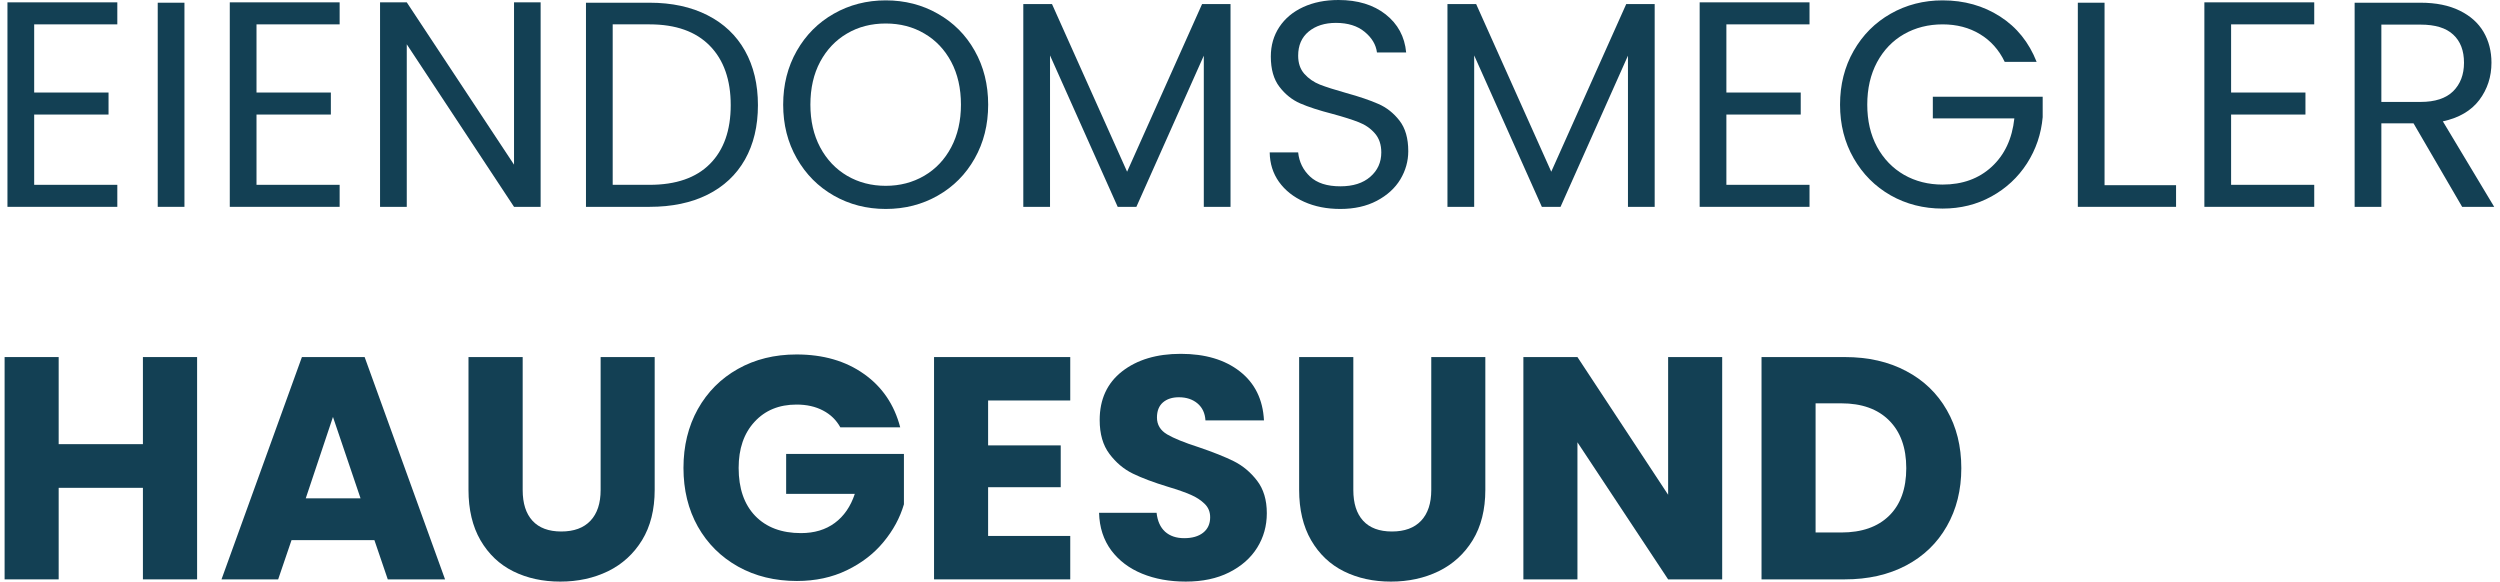
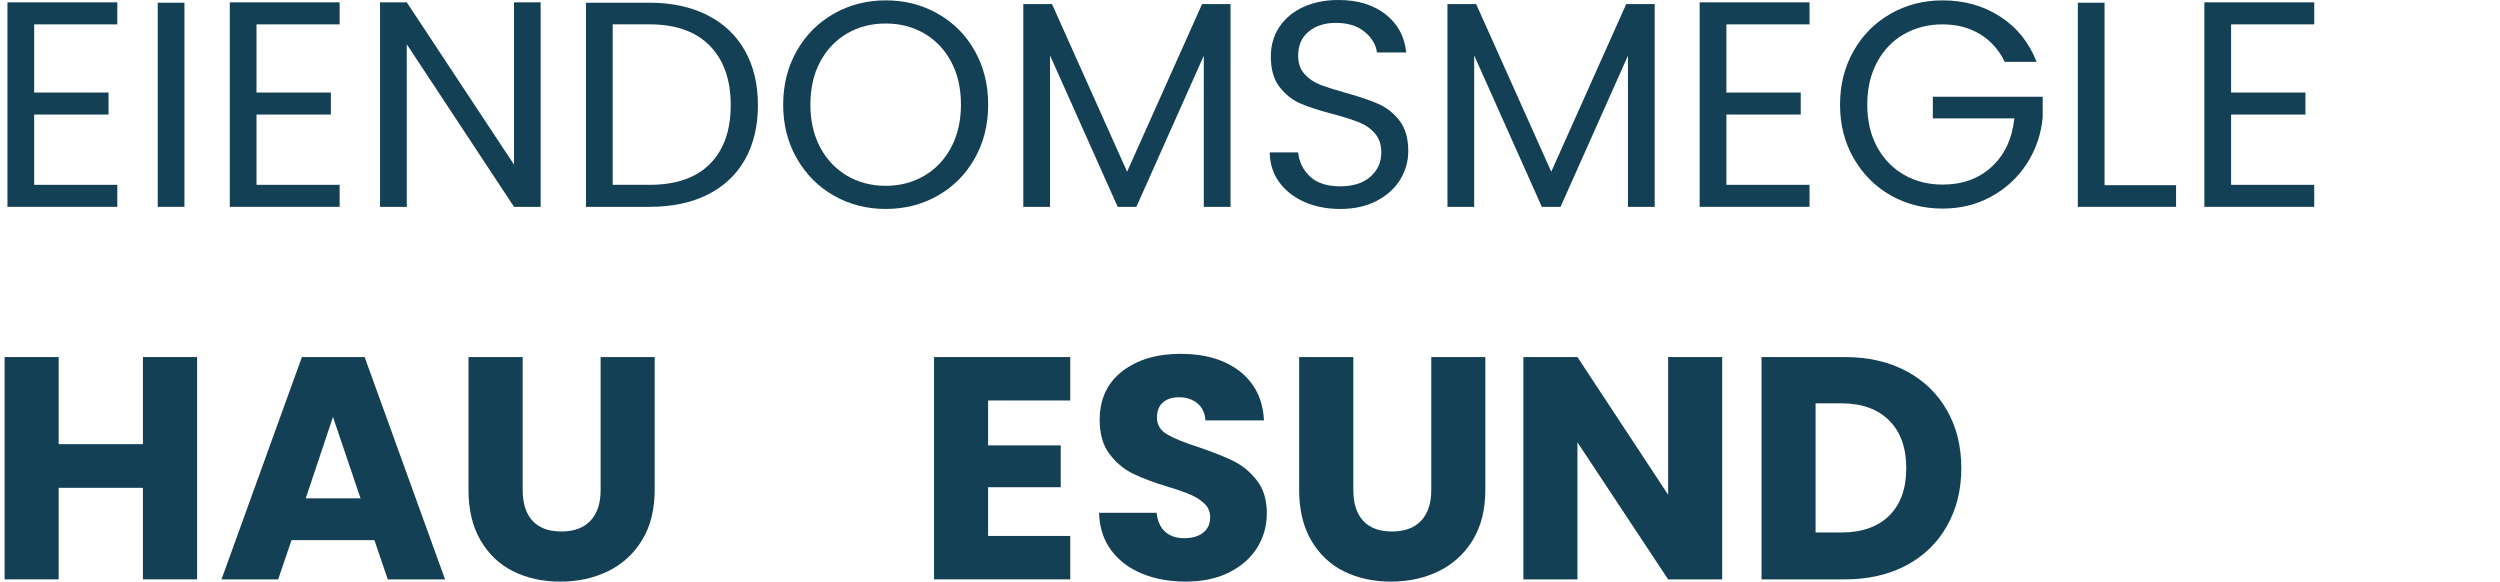
<svg xmlns="http://www.w3.org/2000/svg" width="421" height="98" viewBox="0 0 421 98" fill="none">
  <path d="M5.756 4.103V15.582H18.277V19.29H5.756V31.124H19.756V34.832H1.256V0.395H19.756V4.103H5.756Z" fill="#134054" />
  <path d="M31.061 0.457V34.832H26.561V0.457H31.061Z" fill="#134054" />
  <path d="M43.195 4.103V15.582H55.716V19.29H43.195V31.124H57.195V34.832H38.695V0.395H57.195V4.103H43.195Z" fill="#134054" />
  <path d="M91.042 34.832H86.562L68.5 7.457V34.832H64V0.395H68.5L86.562 27.728V0.395H91.042V34.832Z" fill="#134054" />
  <path d="M109.386 0.457C113.136 0.457 116.386 1.16 119.136 2.561C121.886 3.952 123.99 5.947 125.449 8.54C126.907 11.139 127.636 14.197 127.636 17.707C127.636 21.238 126.907 24.29 125.449 26.874C123.99 29.447 121.886 31.415 119.136 32.79C116.386 34.155 113.136 34.832 109.386 34.832H98.678V0.457H109.386ZM109.386 31.124C113.829 31.124 117.219 29.952 119.553 27.603C121.886 25.259 123.053 21.957 123.053 17.707C123.053 13.431 121.876 10.098 119.532 7.707C117.183 5.306 113.803 4.103 109.386 4.103H103.178V31.124H109.386Z" fill="#134054" />
  <path d="M149.158 35.188C145.96 35.188 143.043 34.438 140.408 32.938C137.783 31.438 135.704 29.349 134.178 26.667C132.647 23.99 131.887 20.974 131.887 17.625C131.887 14.266 132.647 11.245 134.178 8.562C135.704 5.885 137.783 3.802 140.408 2.312C143.043 0.812 145.96 0.062 149.158 0.062C152.376 0.062 155.303 0.812 157.928 2.312C160.564 3.802 162.637 5.875 164.137 8.542C165.647 11.208 166.408 14.24 166.408 17.625C166.408 21 165.647 24.021 164.137 26.688C162.637 29.354 160.564 31.438 157.928 32.938C155.303 34.438 152.376 35.188 149.158 35.188ZM149.158 31.292C151.543 31.292 153.704 30.729 155.637 29.604C157.564 28.479 159.079 26.885 160.178 24.812C161.272 22.745 161.824 20.349 161.824 17.625C161.824 14.865 161.272 12.453 160.178 10.396C159.079 8.344 157.574 6.76 155.658 5.646C153.751 4.521 151.585 3.958 149.158 3.958C146.71 3.958 144.538 4.521 142.637 5.646C140.73 6.76 139.225 8.344 138.116 10.396C137.017 12.453 136.47 14.865 136.47 17.625C136.47 20.349 137.017 22.745 138.116 24.812C139.225 26.885 140.741 28.479 142.658 29.604C144.585 30.729 146.751 31.292 149.158 31.292Z" fill="#134054" />
  <path d="M207.22 0.688V34.833H202.72V9.375L191.366 34.833H188.22L176.824 9.333V34.833H172.324V0.688H177.158L189.803 28.917L202.428 0.688H207.22Z" fill="#134054" />
  <path d="M225.714 35.188C223.433 35.188 221.402 34.786 219.61 33.979C217.818 33.177 216.407 32.057 215.381 30.625C214.365 29.198 213.844 27.542 213.818 25.667H218.61C218.777 27.281 219.443 28.635 220.61 29.729C221.777 30.828 223.475 31.375 225.714 31.375C227.85 31.375 229.532 30.844 230.756 29.771C231.99 28.703 232.61 27.333 232.61 25.667C232.61 24.349 232.245 23.281 231.527 22.458C230.803 21.625 229.902 21 228.818 20.583C227.735 20.156 226.266 19.688 224.423 19.188C222.157 18.604 220.339 18.016 218.964 17.417C217.6 16.823 216.433 15.891 215.464 14.625C214.49 13.365 214.006 11.662 214.006 9.521C214.006 7.646 214.485 5.99 215.443 4.542C216.402 3.099 217.74 1.979 219.464 1.188C221.183 0.396 223.162 0 225.402 0C228.636 0 231.282 0.807 233.339 2.417C235.391 4.031 236.548 6.167 236.798 8.833H231.881C231.714 7.516 231.016 6.354 229.798 5.354C228.589 4.354 226.975 3.854 224.964 3.854C223.089 3.854 221.558 4.344 220.381 5.312C219.199 6.286 218.61 7.641 218.61 9.375C218.61 10.625 218.954 11.646 219.652 12.438C220.36 13.229 221.235 13.833 222.277 14.25C223.318 14.656 224.777 15.12 226.652 15.646C228.912 16.271 230.735 16.891 232.11 17.5C233.495 18.099 234.683 19.037 235.673 20.312C236.657 21.578 237.152 23.292 237.152 25.458C237.152 27.141 236.704 28.724 235.818 30.208C234.928 31.682 233.61 32.885 231.86 33.812C230.12 34.729 228.074 35.188 225.714 35.188Z" fill="#134054" />
  <path d="M278.648 0.688V34.833H274.148V9.375L262.794 34.833H259.648L248.252 9.333V34.833H243.752V0.688H248.585L261.231 28.917L273.856 0.688H278.648Z" fill="#134054" />
  <path d="M290.723 4.103V15.582H303.243V19.29H290.723V31.124H304.723V34.832H286.223V0.395H304.723V4.103H290.723Z" fill="#134054" />
  <path d="M337.592 10.417C336.634 8.406 335.243 6.849 333.426 5.75C331.618 4.656 329.52 4.104 327.134 4.104C324.728 4.104 322.561 4.656 320.634 5.75C318.717 6.849 317.202 8.427 316.092 10.479C314.993 12.537 314.447 14.917 314.447 17.625C314.447 20.323 314.993 22.688 316.092 24.729C317.202 26.76 318.717 28.328 320.634 29.438C322.561 30.537 324.728 31.083 327.134 31.083C330.478 31.083 333.238 30.083 335.405 28.083C337.582 26.073 338.853 23.354 339.217 19.938H325.488V16.292H343.988V19.729C343.738 22.562 342.853 25.162 341.342 27.521C339.827 29.87 337.832 31.724 335.363 33.083C332.889 34.448 330.145 35.125 327.134 35.125C323.936 35.125 321.02 34.385 318.384 32.896C315.759 31.396 313.681 29.312 312.155 26.646C310.624 23.979 309.863 20.974 309.863 17.625C309.863 14.266 310.624 11.245 312.155 8.562C313.681 5.885 315.759 3.802 318.384 2.312C321.02 0.812 323.936 0.062 327.134 0.062C330.77 0.062 333.993 0.969 336.801 2.771C339.618 4.578 341.676 7.125 342.967 10.417H337.592Z" fill="#134054" />
  <path d="M354.406 31.186H366.448V34.832H349.906V0.457H354.406V31.186Z" fill="#134054" />
  <path d="M375.717 4.103V15.582H388.238V19.29H375.717V31.124H389.717V34.832H371.217V0.395H389.717V4.103H375.717Z" fill="#134054" />
-   <path d="M414.626 34.832L406.438 20.77H401.021V34.832H396.521V0.457H407.626C410.219 0.457 412.417 0.905 414.209 1.79C416.001 2.665 417.339 3.863 418.23 5.374C419.115 6.889 419.563 8.618 419.563 10.561C419.563 12.926 418.881 15.014 417.521 16.832C416.157 18.639 414.11 19.842 411.376 20.436L420.021 34.832H414.626ZM401.021 17.165H407.626C410.053 17.165 411.881 16.572 413.105 15.374C414.324 14.165 414.938 12.561 414.938 10.561C414.938 8.52 414.334 6.947 413.126 5.832C411.928 4.707 410.094 4.145 407.626 4.145H401.021V17.165Z" fill="#134054" />
  <path d="M33.192 60.129V97.566H24.067V82.15H9.88V97.566H0.775V60.129H9.88V74.796H24.067V60.129H33.192Z" fill="#134054" />
  <path d="M63.051 90.962H49.092L46.842 97.566H37.301L50.842 60.129H61.405L74.947 97.566H65.301L63.051 90.962ZM60.717 83.921L56.072 70.212L51.488 83.921H60.717Z" fill="#134054" />
  <path d="M88.019 60.129V82.525C88.019 84.764 88.566 86.483 89.665 87.691C90.775 88.9 92.394 89.504 94.519 89.504C96.655 89.504 98.296 88.9 99.436 87.691C100.572 86.483 101.145 84.764 101.145 82.525V60.129H110.249V82.483C110.249 85.816 109.54 88.644 108.124 90.962C106.707 93.269 104.796 95.014 102.395 96.191C99.988 97.358 97.311 97.941 94.353 97.941C91.405 97.941 88.769 97.368 86.436 96.212C84.113 95.061 82.275 93.316 80.915 90.983C79.566 88.65 78.894 85.816 78.894 82.483V60.129H88.019Z" fill="#134054" />
-   <path d="M141.512 71.962C140.83 70.728 139.856 69.785 138.596 69.129C137.33 68.462 135.846 68.129 134.137 68.129C131.189 68.129 128.83 69.103 127.054 71.046C125.273 72.978 124.387 75.561 124.387 78.796C124.387 82.243 125.314 84.936 127.179 86.879C129.054 88.811 131.622 89.775 134.887 89.775C137.137 89.775 139.033 89.207 140.575 88.066C142.117 86.931 143.242 85.296 143.95 83.171H132.387V76.441H152.221V84.921C151.554 87.202 150.408 89.316 148.783 91.275C147.169 93.233 145.117 94.816 142.617 96.025C140.127 97.233 137.325 97.837 134.2 97.837C130.502 97.837 127.205 97.035 124.304 95.421C121.398 93.796 119.137 91.546 117.512 88.671C115.898 85.785 115.096 82.493 115.096 78.796C115.096 75.103 115.898 71.806 117.512 68.9C119.137 65.999 121.387 63.743 124.262 62.129C127.148 60.504 130.439 59.691 134.137 59.691C138.622 59.691 142.398 60.785 145.471 62.962C148.554 65.129 150.596 68.129 151.596 71.962H141.512Z" fill="#134054" />
  <path d="M166.397 67.441V75.004H178.626V82.046H166.397V90.254H180.23V97.566H157.293V60.129H180.23V67.441H166.397Z" fill="#134054" />
  <path d="M199.686 97.94C196.947 97.94 194.499 97.497 192.332 96.607C190.165 95.721 188.426 94.409 187.124 92.669C185.832 90.919 185.15 88.815 185.082 86.357H194.77C194.921 87.747 195.4 88.81 196.207 89.544C197.025 90.268 198.092 90.628 199.415 90.628C200.759 90.628 201.822 90.326 202.603 89.711C203.395 89.086 203.79 88.221 203.79 87.107C203.79 86.19 203.478 85.435 202.853 84.836C202.228 84.227 201.462 83.727 200.561 83.336C199.655 82.935 198.374 82.482 196.707 81.982C194.29 81.247 192.311 80.503 190.77 79.753C189.238 79.003 187.926 77.898 186.832 76.44C185.733 74.982 185.186 73.081 185.186 70.732C185.186 67.247 186.441 64.518 188.957 62.544C191.483 60.575 194.775 59.586 198.832 59.586C202.957 59.586 206.275 60.575 208.79 62.544C211.316 64.518 212.671 67.268 212.853 70.794H202.999C202.926 69.586 202.483 68.638 201.665 67.94C200.842 67.247 199.796 66.898 198.52 66.898C197.405 66.898 196.509 67.19 195.832 67.773C195.165 68.357 194.832 69.206 194.832 70.315C194.832 71.523 195.4 72.471 196.54 73.148C197.676 73.815 199.457 74.539 201.874 75.315C204.29 76.138 206.254 76.919 207.77 77.669C209.28 78.419 210.587 79.513 211.686 80.94C212.78 82.357 213.332 84.185 213.332 86.419C213.332 88.56 212.79 90.497 211.707 92.232C210.624 93.971 209.046 95.357 206.978 96.398C204.921 97.43 202.488 97.94 199.686 97.94Z" fill="#134054" />
  <path d="M227.9 60.129V82.525C227.9 84.764 228.447 86.483 229.546 87.691C230.656 88.9 232.275 89.504 234.4 89.504C236.536 89.504 238.176 88.9 239.317 87.691C240.452 86.483 241.025 84.764 241.025 82.525V60.129H250.13V82.483C250.13 85.816 249.421 88.644 248.005 90.962C246.588 93.269 244.676 95.014 242.275 96.191C239.869 97.358 237.192 97.941 234.234 97.941C231.286 97.941 228.65 97.368 226.317 96.212C223.994 95.061 222.156 93.316 220.796 90.983C219.447 88.65 218.775 85.816 218.775 82.483V60.129H227.9Z" fill="#134054" />
  <path d="M290.016 97.566H280.912L265.641 74.483V97.566H256.537V60.129H265.641L280.912 83.316V60.129H290.016V97.566Z" fill="#134054" />
  <path d="M310.661 60.129C314.604 60.129 318.047 60.915 320.995 62.483C323.953 64.04 326.234 66.233 327.849 69.066C329.474 71.889 330.286 75.144 330.286 78.837C330.286 82.504 329.474 85.764 327.849 88.608C326.234 91.457 323.943 93.665 320.974 95.233C318.016 96.79 314.578 97.566 310.661 97.566H296.641V60.129H310.661ZM310.078 89.671C313.521 89.671 316.203 88.733 318.12 86.858C320.047 84.973 321.016 82.296 321.016 78.837C321.016 75.394 320.047 72.712 318.12 70.796C316.203 68.879 313.521 67.921 310.078 67.921H305.745V89.671H310.078Z" fill="#134054" />
</svg>